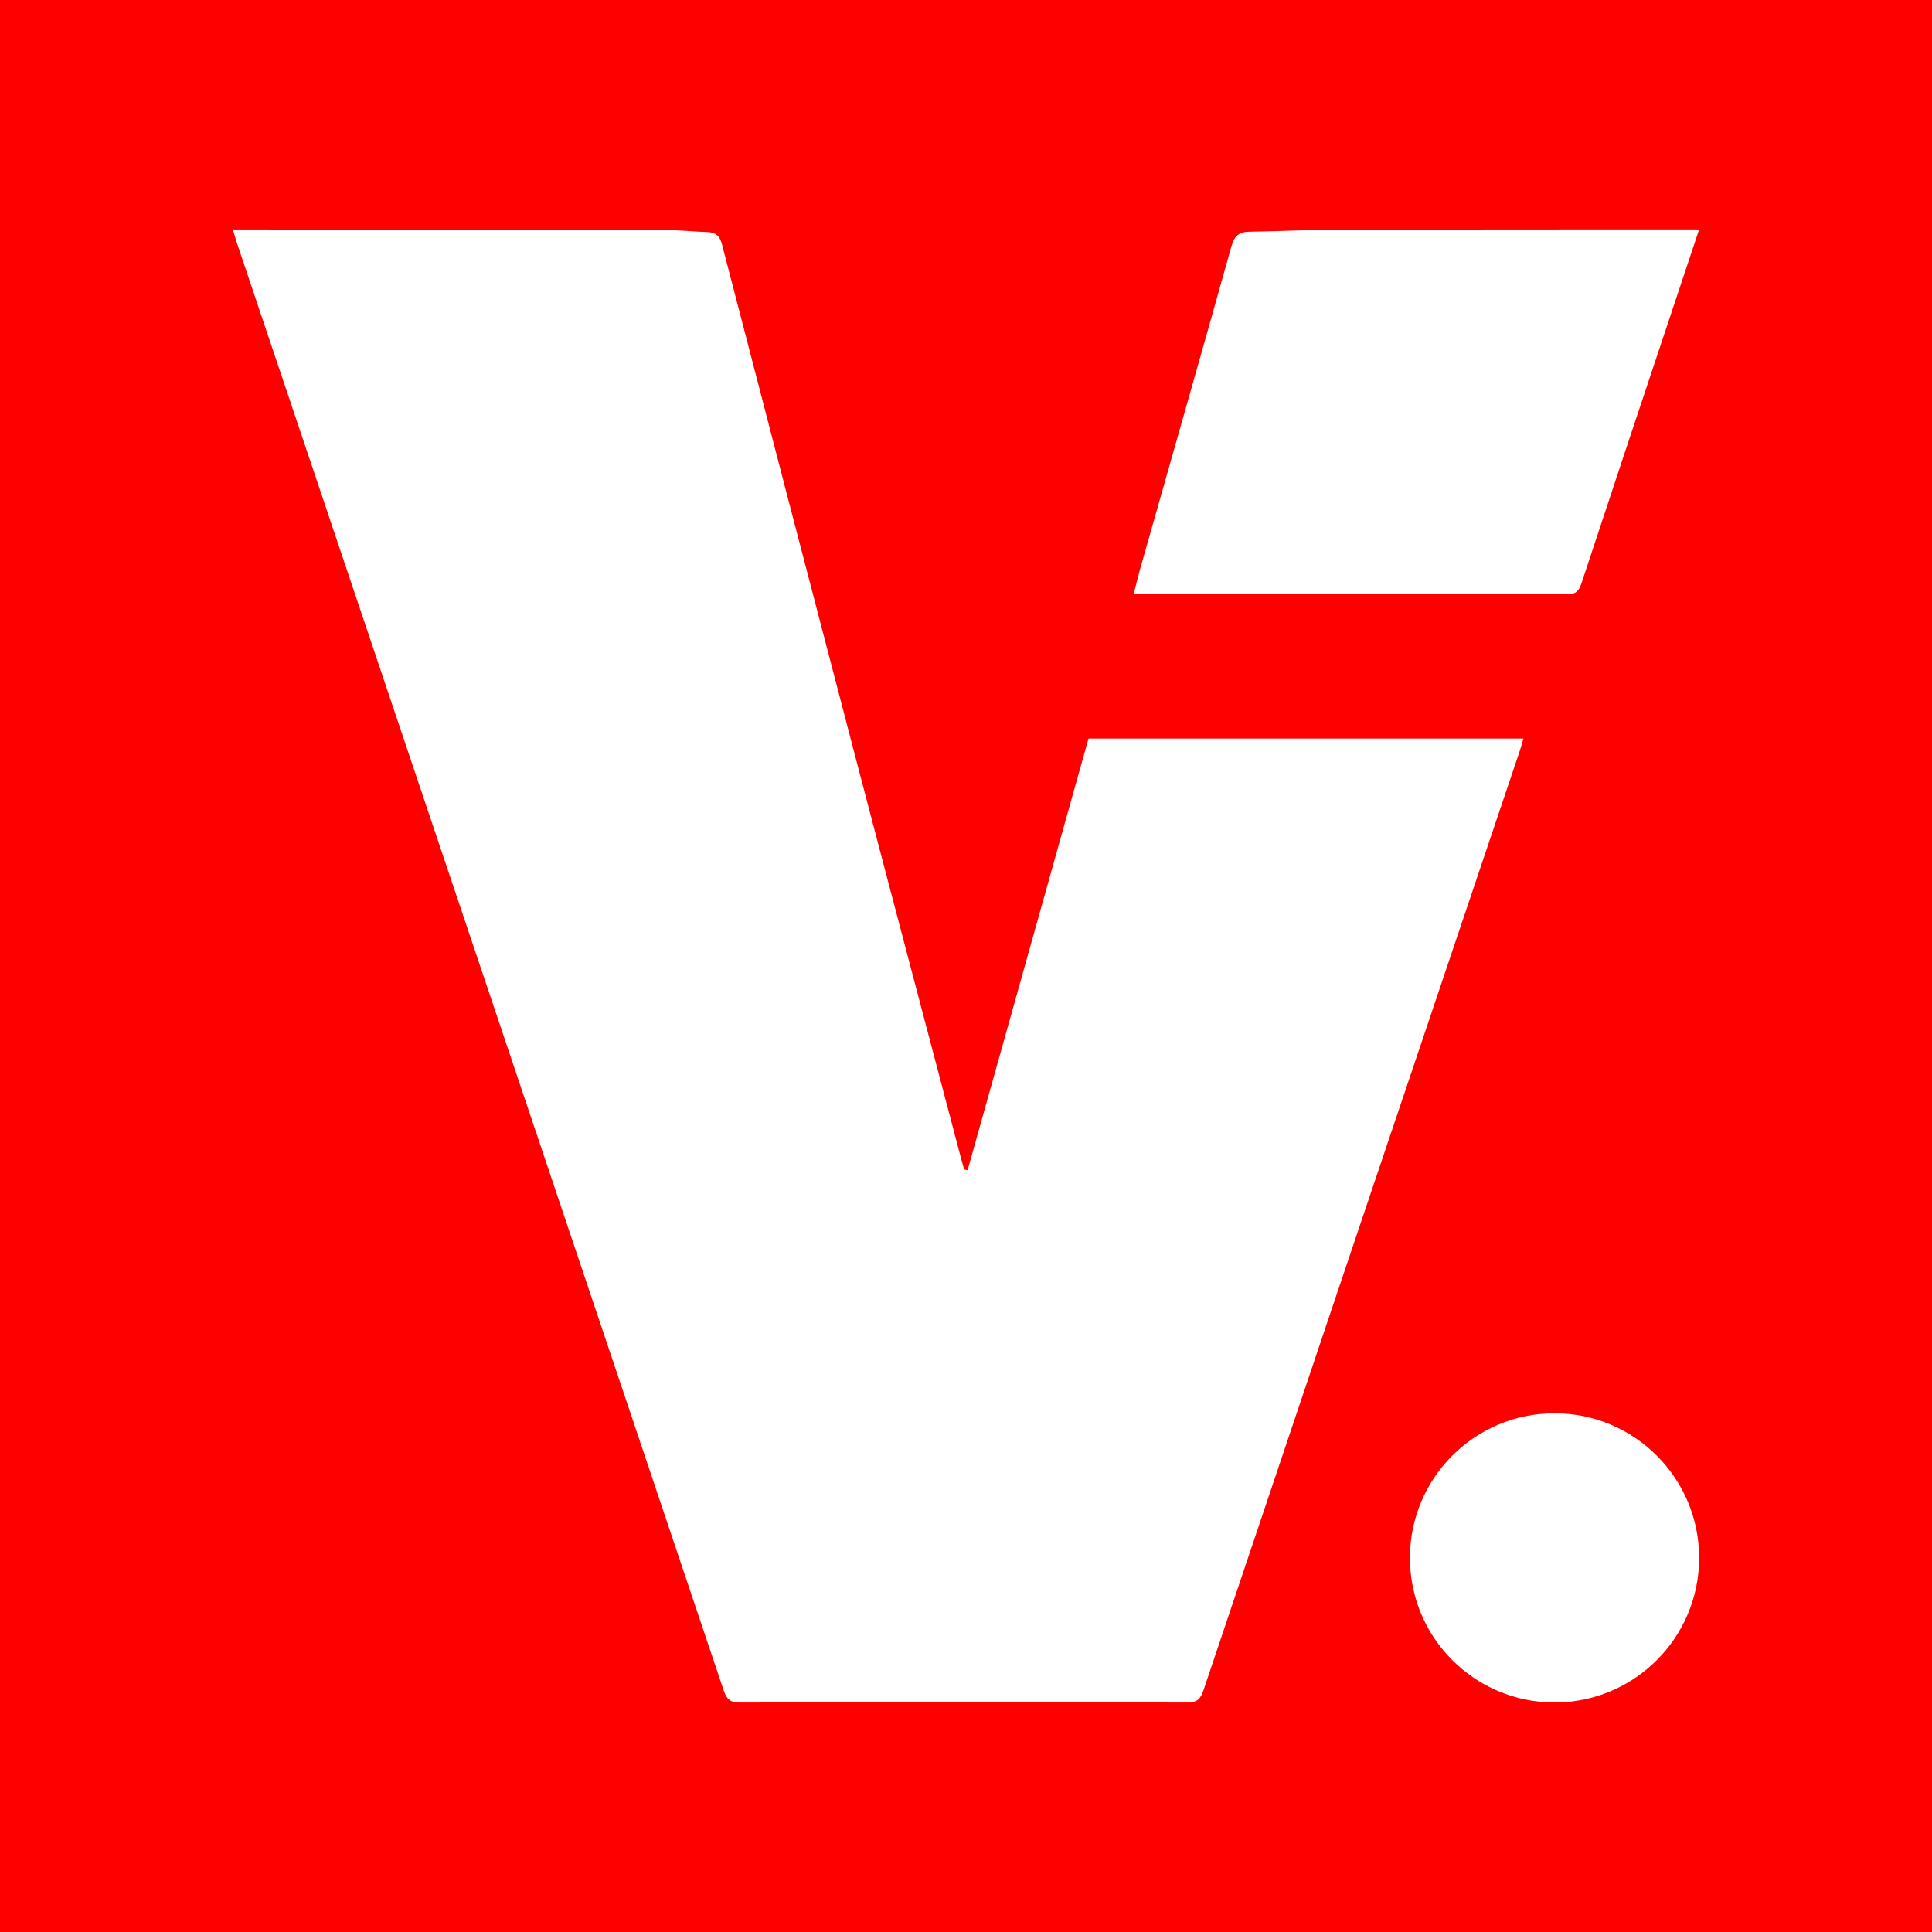
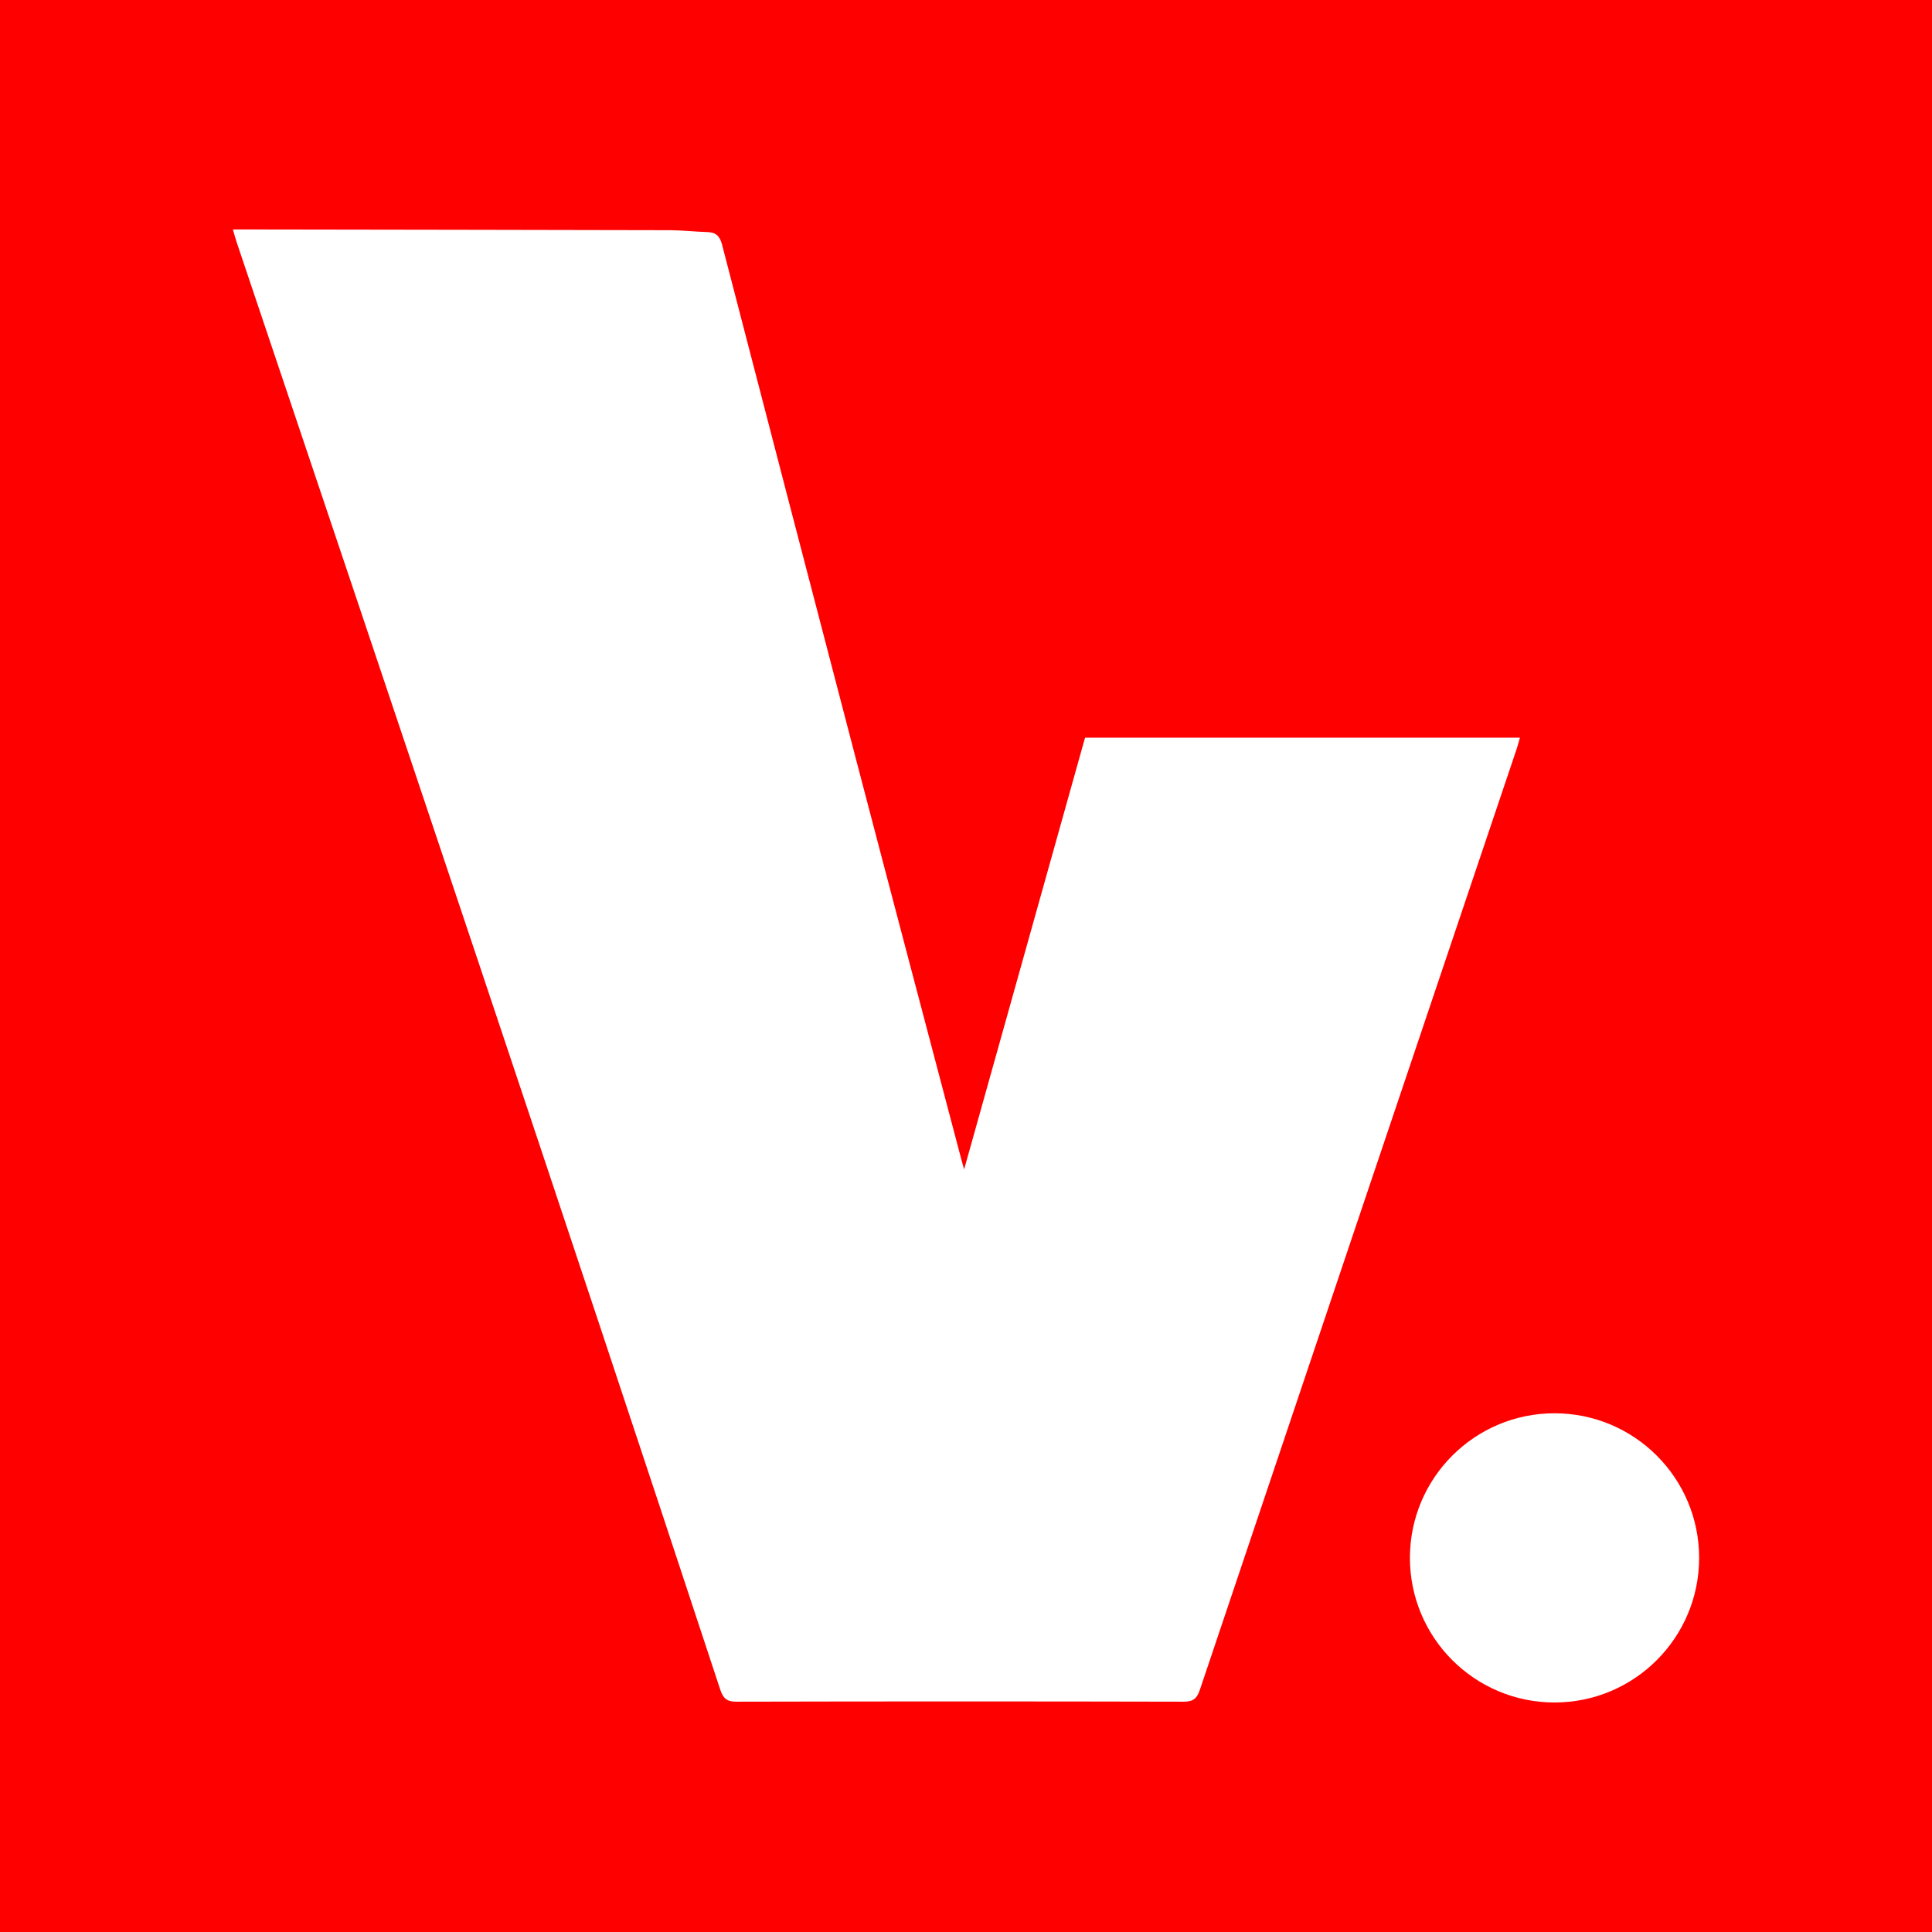
<svg xmlns="http://www.w3.org/2000/svg" version="1.1" x="0px" y="0px" viewBox="0 0 340.16 340.16" style="enable-background:new 0 0 340.16 340.16;" xml:space="preserve">
  <style type="text/css">
	.st0{fill:#FF0000;}
	.st1{fill:#FFFFFF;}
</style>
  <g id="Слой_1">
</g>
  <g id="Слой_2">
    <g>
      <rect y="0" class="st0" width="340.16" height="340.16" />
      <g>
        <g>
-           <path class="st1" d="M41,40.4c0.84,0,1.36,0,1.88,0c25.03,0.04,50.07,0.07,75.1,0.13c2.18,0.01,4.36,0.27,6.54,0.33      c1.48,0.04,2.2,0.67,2.59,2.14c7.8,30.08,15.62,60.15,23.48,90.21c6.17,23.6,12.41,47.18,18.63,70.78      c0.17,0.64,0.36,1.27,0.53,1.9c0.2,0.05,0.41,0.1,0.61,0.15c7.09-25.32,14.18-50.64,21.29-76.01c25.45,0,50.87,0,76.57,0      c-0.22,0.75-0.38,1.41-0.6,2.05c-18.6,55.19-37.2,110.37-55.75,165.58c-0.53,1.58-1.21,2.1-2.88,2.1      c-26.23-0.06-52.45-0.06-78.68,0c-1.68,0-2.35-0.52-2.88-2.1C98.88,212.69,70.29,127.73,41.71,42.77      C41.48,42.09,41.3,41.4,41,40.4z" />
-           <path class="st1" d="M299.16,40.4c-1.9,5.7-3.7,11.08-5.49,16.47c-5.1,15.3-10.21,30.6-15.26,45.92      c-0.45,1.36-1.04,1.83-2.49,1.83c-24.83-0.05-49.66-0.03-74.49-0.04c-0.52,0-1.04-0.05-1.8-0.08c0.39-1.53,0.71-2.92,1.1-4.3      c5.37-18.95,10.79-37.89,16.09-56.86c0.51-1.81,1.34-2.51,3.12-2.54c5.23-0.08,10.45-0.35,15.68-0.36      c20.59-0.05,41.18-0.04,61.78-0.05C297.85,40.4,298.31,40.4,299.16,40.4z" />
+           <path class="st1" d="M41,40.4c0.84,0,1.36,0,1.88,0c25.03,0.04,50.07,0.07,75.1,0.13c2.18,0.01,4.36,0.27,6.54,0.33      c1.48,0.04,2.2,0.67,2.59,2.14c7.8,30.08,15.62,60.15,23.48,90.21c6.17,23.6,12.41,47.18,18.63,70.78      c0.17,0.64,0.36,1.27,0.53,1.9c7.09-25.32,14.18-50.64,21.29-76.01c25.45,0,50.87,0,76.57,0      c-0.22,0.75-0.38,1.41-0.6,2.05c-18.6,55.19-37.2,110.37-55.75,165.58c-0.53,1.58-1.21,2.1-2.88,2.1      c-26.23-0.06-52.45-0.06-78.68,0c-1.68,0-2.35-0.52-2.88-2.1C98.88,212.69,70.29,127.73,41.71,42.77      C41.48,42.09,41.3,41.4,41,40.4z" />
        </g>
        <circle class="st1" cx="273.7" cy="274.29" r="25.46" />
      </g>
    </g>
  </g>
</svg>